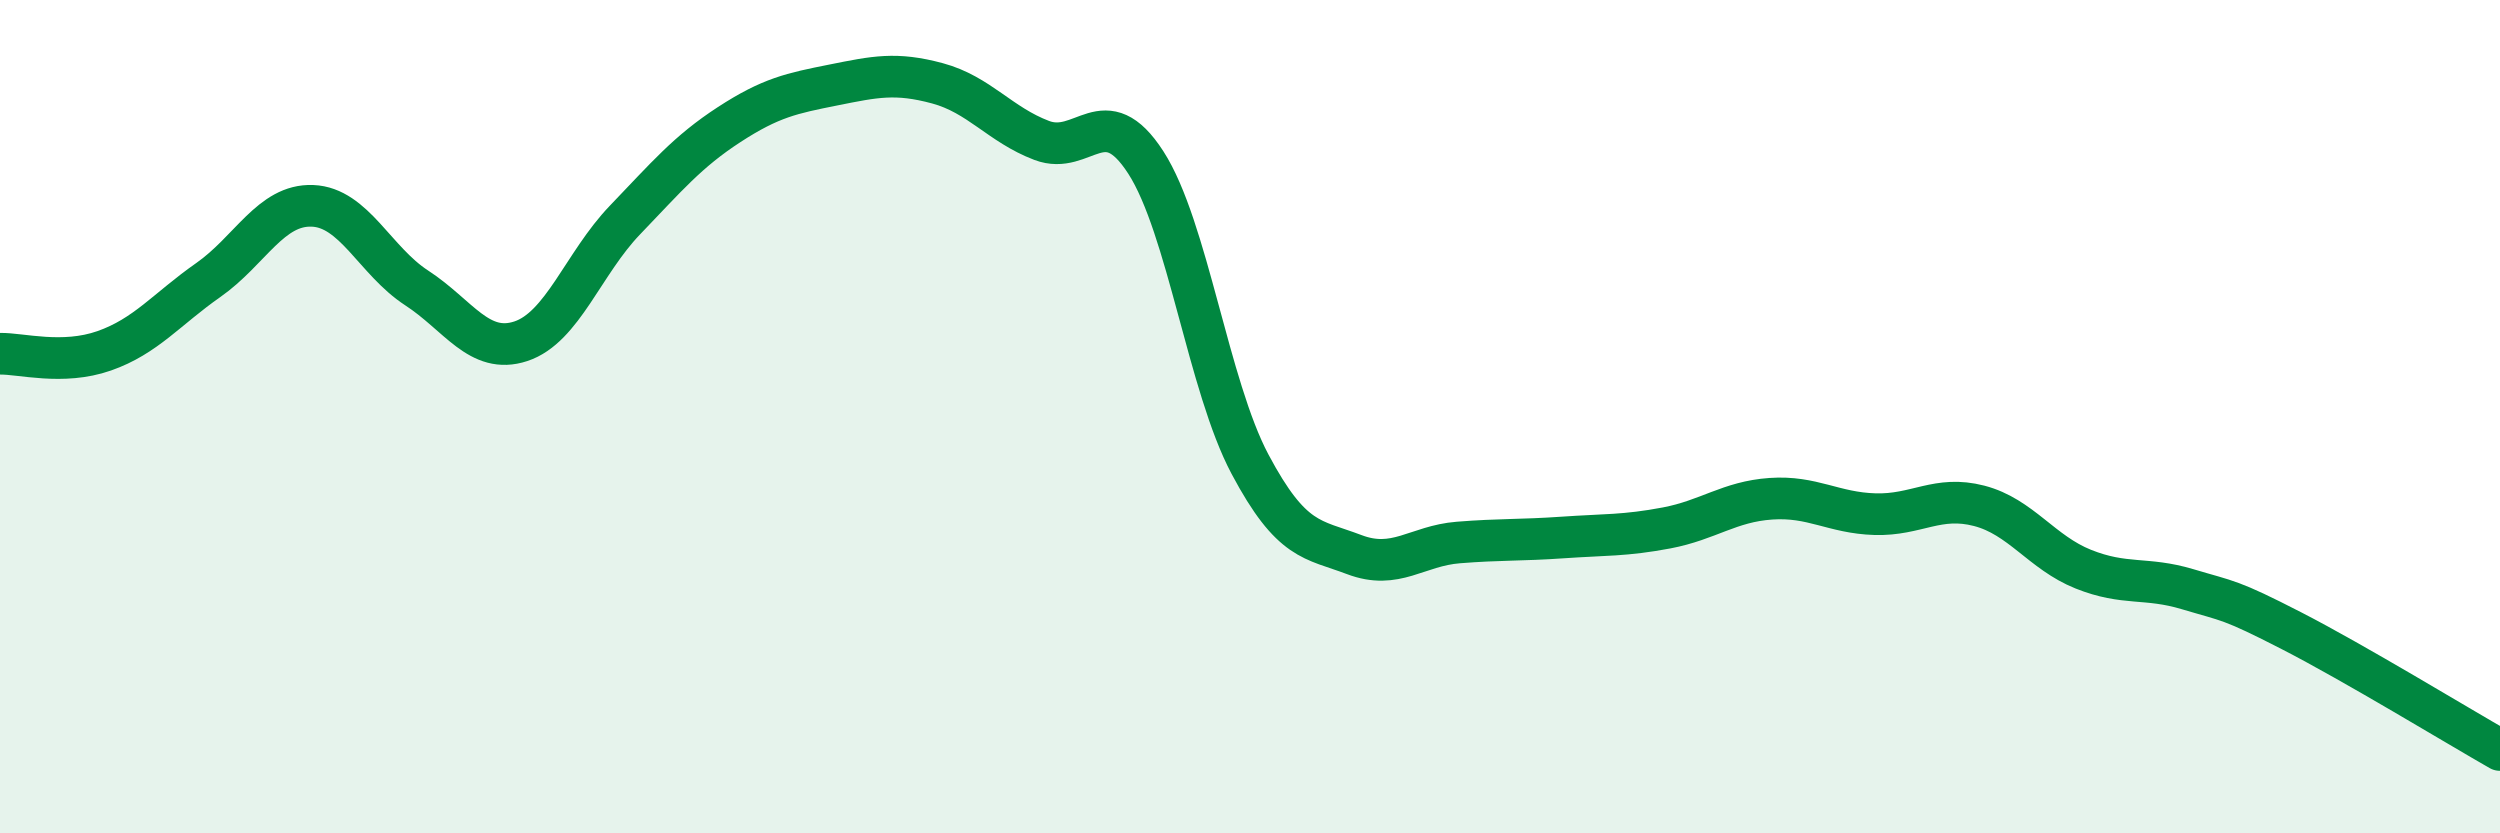
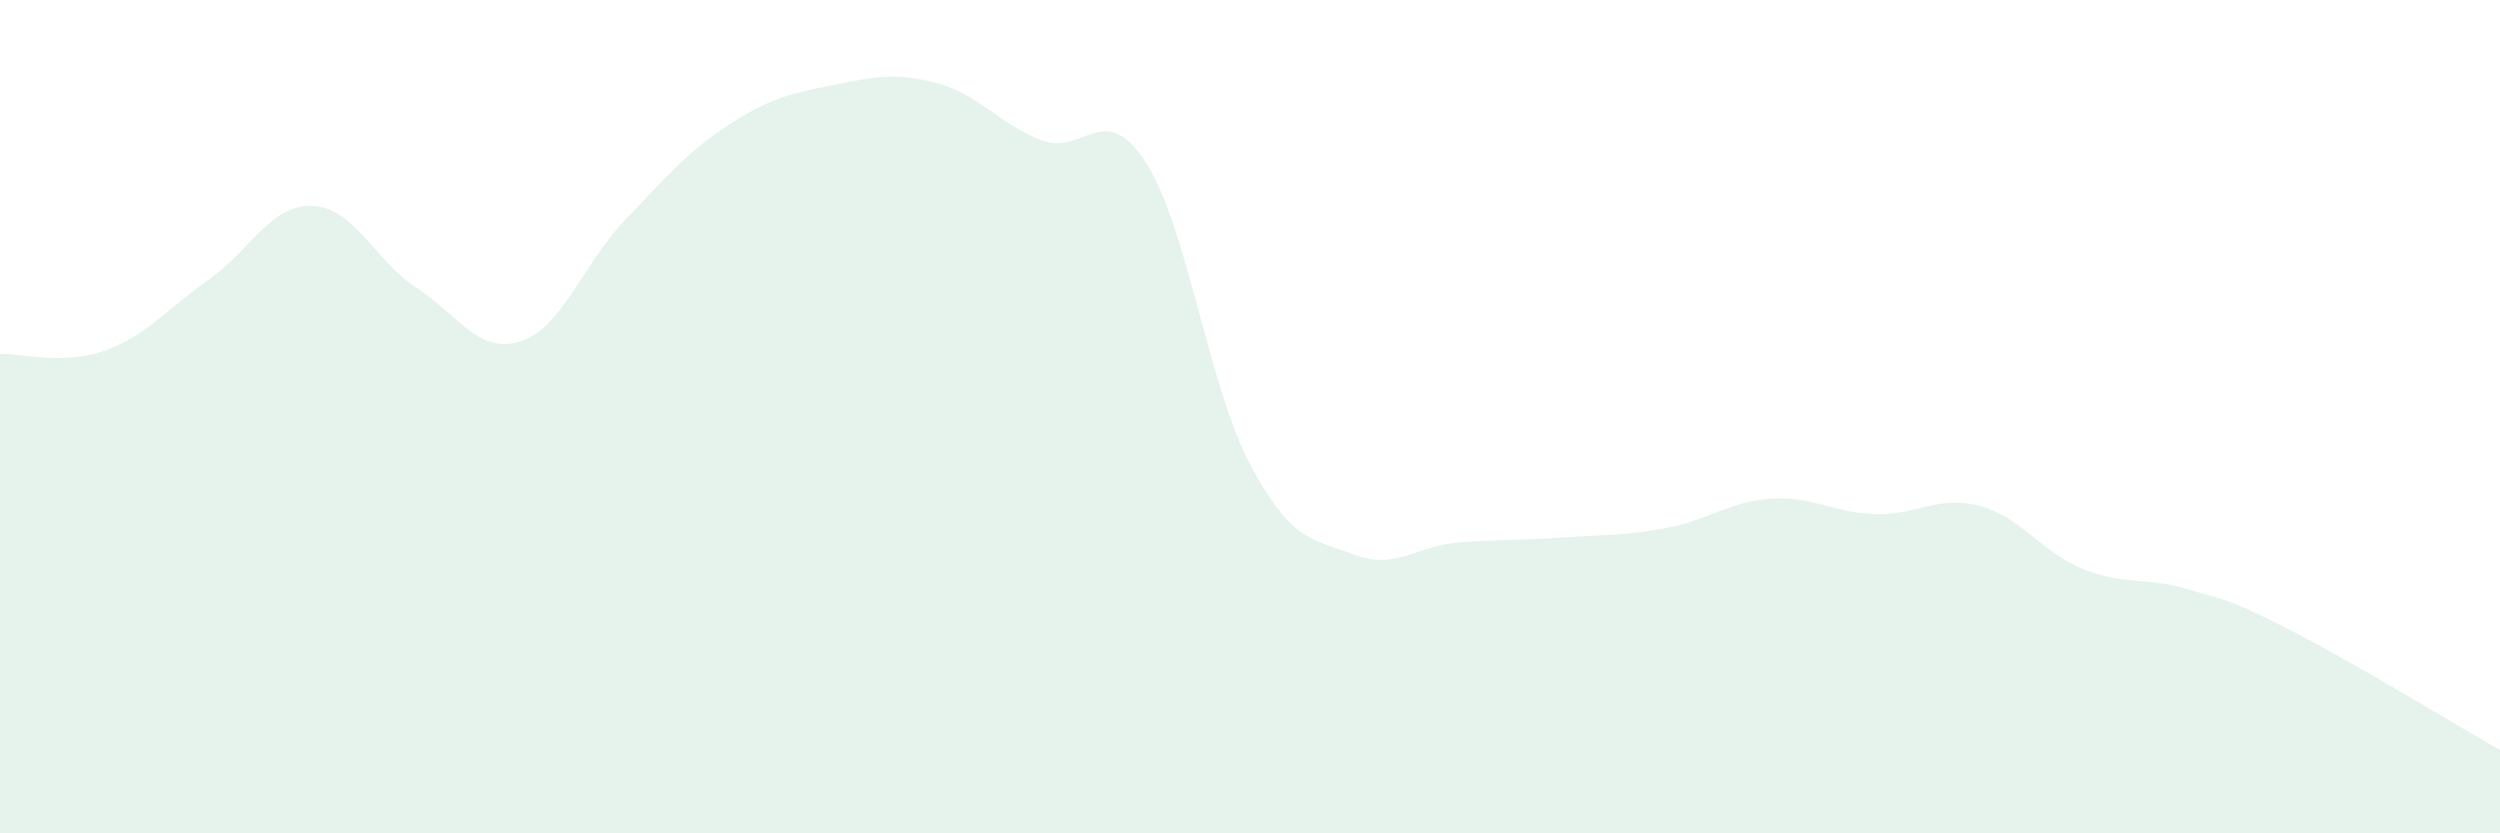
<svg xmlns="http://www.w3.org/2000/svg" width="60" height="20" viewBox="0 0 60 20">
  <path d="M 0,8.49 C 0.5,8.48 1.5,8.77 2.5,8.42 C 3.5,8.07 4,7.42 5,6.72 C 6,6.02 6.5,4.9 7.5,4.94 C 8.5,4.98 9,6.26 10,6.91 C 11,7.56 11.5,8.52 12.5,8.19 C 13.5,7.86 14,6.32 15,5.28 C 16,4.24 16.5,3.64 17.5,2.99 C 18.5,2.34 19,2.24 20,2.04 C 21,1.84 21.5,1.73 22.5,2 C 23.5,2.27 24,2.99 25,3.37 C 26,3.75 26.5,2.35 27.5,3.9 C 28.5,5.45 29,9.26 30,11.14 C 31,13.02 31.5,12.93 32.5,13.31 C 33.5,13.69 34,13.1 35,13.02 C 36,12.94 36.5,12.97 37.5,12.9 C 38.5,12.83 39,12.86 40,12.67 C 41,12.48 41.5,12.04 42.5,11.97 C 43.5,11.9 44,12.31 45,12.34 C 46,12.37 46.5,11.88 47.5,12.14 C 48.5,12.4 49,13.26 50,13.66 C 51,14.06 51.5,13.84 52.5,14.14 C 53.5,14.44 53.5,14.37 55,15.14 C 56.5,15.91 59,17.43 60,18L60 20L0 20Z" fill="#008740" opacity="0.1" stroke-linecap="round" stroke-linejoin="round" />
-   <path d="M 0,8.49 C 0.5,8.48 1.5,8.77 2.5,8.42 C 3.5,8.07 4,7.42 5,6.72 C 6,6.02 6.5,4.9 7.5,4.94 C 8.5,4.98 9,6.26 10,6.91 C 11,7.56 11.5,8.52 12.5,8.19 C 13.5,7.86 14,6.32 15,5.28 C 16,4.24 16.5,3.64 17.5,2.99 C 18.5,2.34 19,2.24 20,2.04 C 21,1.84 21.5,1.73 22.5,2 C 23.5,2.27 24,2.99 25,3.37 C 26,3.75 26.5,2.35 27.5,3.9 C 28.5,5.45 29,9.26 30,11.14 C 31,13.02 31.5,12.93 32.5,13.31 C 33.5,13.69 34,13.1 35,13.02 C 36,12.94 36.5,12.97 37.5,12.9 C 38.5,12.83 39,12.86 40,12.67 C 41,12.48 41.5,12.04 42.5,11.97 C 43.5,11.9 44,12.31 45,12.34 C 46,12.37 46.5,11.88 47.5,12.14 C 48.5,12.4 49,13.26 50,13.66 C 51,14.06 51.5,13.84 52.5,14.14 C 53.5,14.44 53.5,14.37 55,15.14 C 56.5,15.91 59,17.43 60,18" stroke="#008740" stroke-width="1" fill="none" stroke-linecap="round" stroke-linejoin="round" />
</svg>